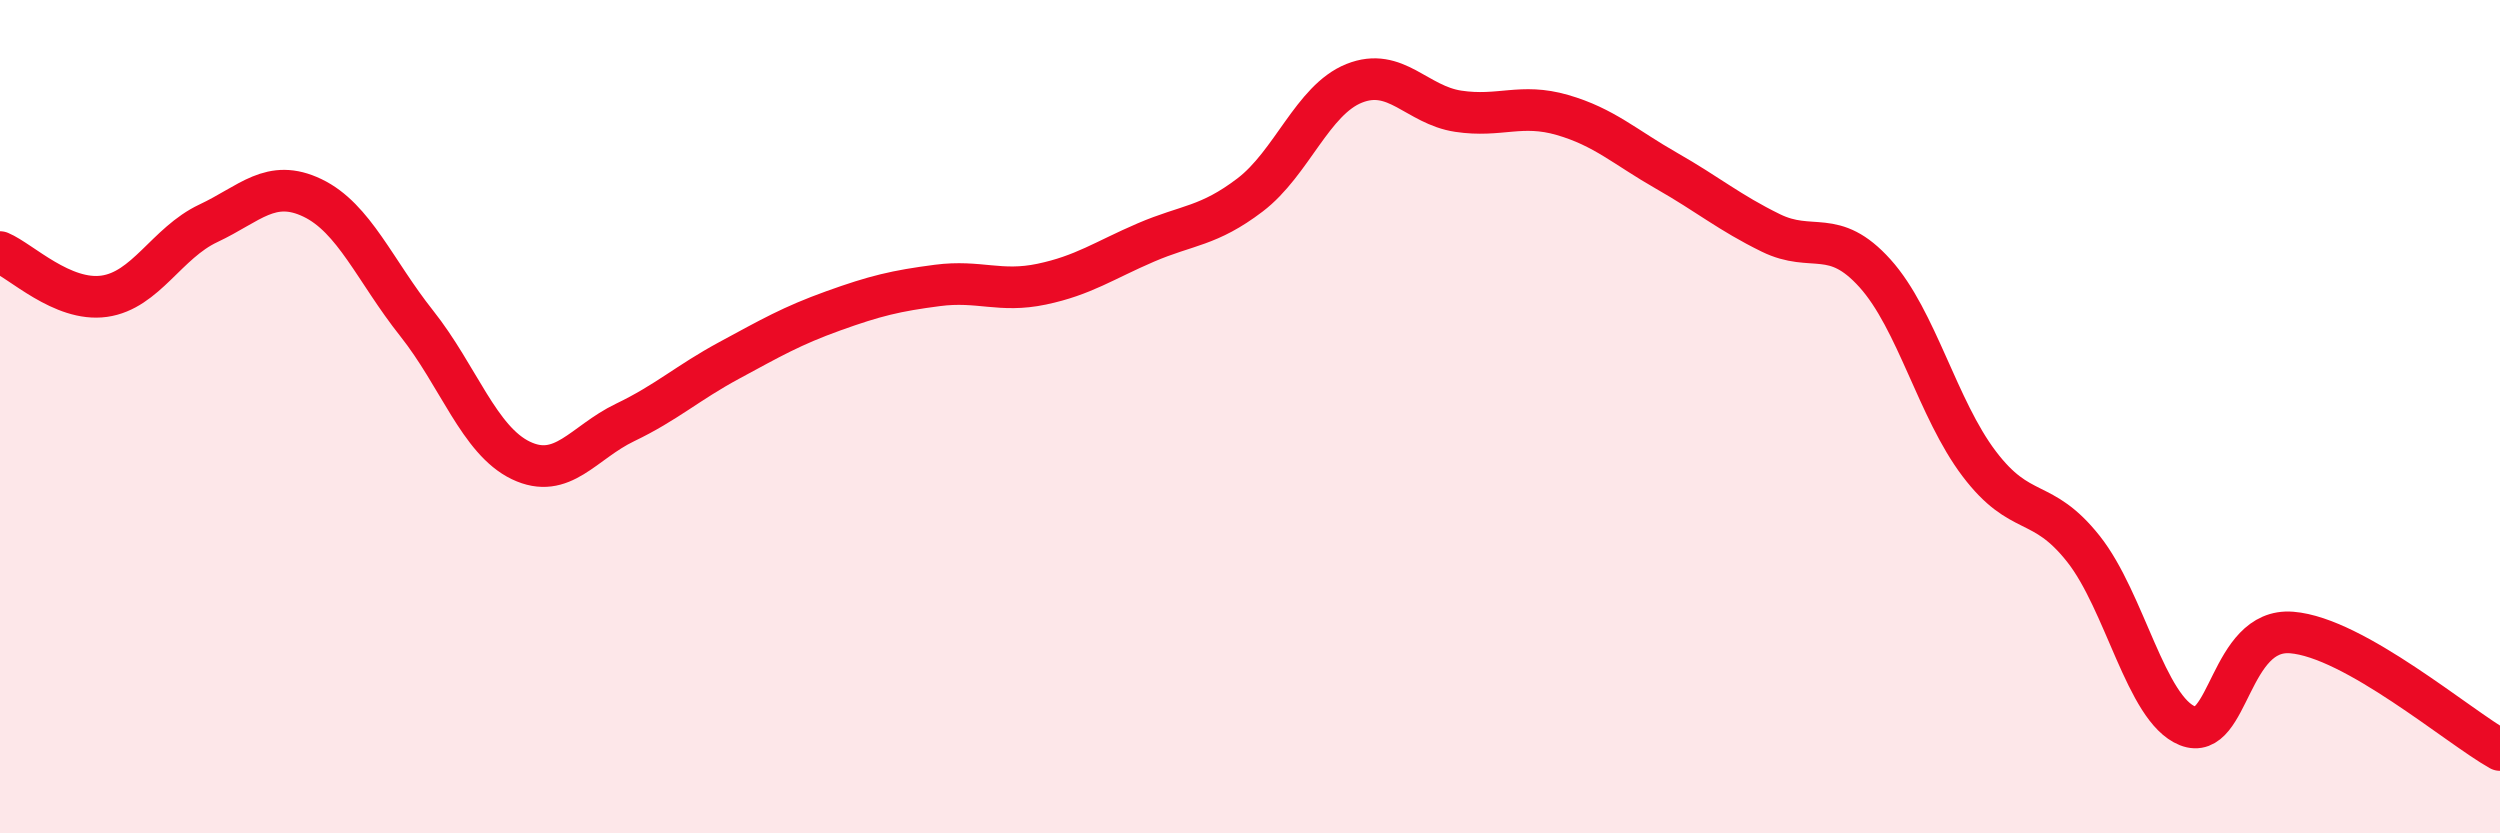
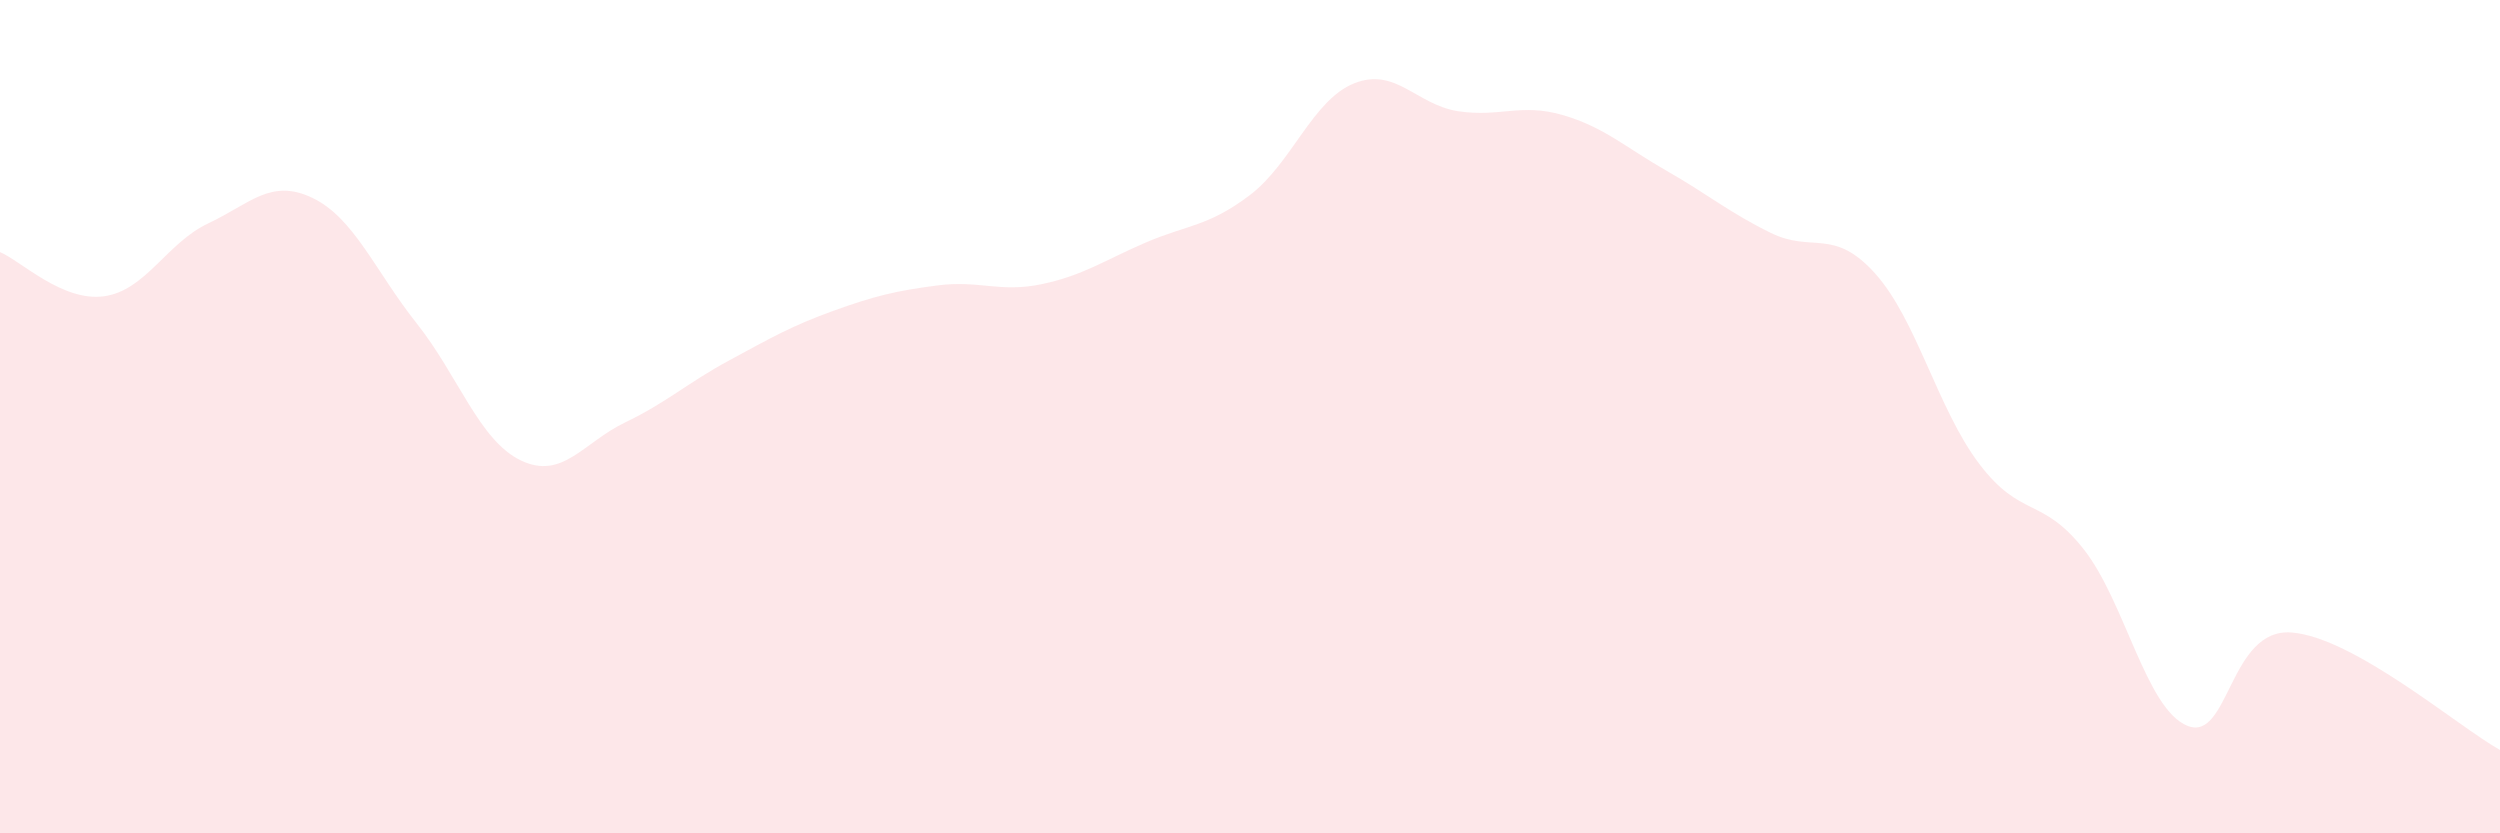
<svg xmlns="http://www.w3.org/2000/svg" width="60" height="20" viewBox="0 0 60 20">
  <path d="M 0,6.05 C 0.5,6.26 1.5,7.25 2.5,7.11 C 3.5,6.97 4,5.83 5,5.36 C 6,4.89 6.5,4.27 7.5,4.75 C 8.5,5.23 9,6.5 10,7.76 C 11,9.02 11.5,10.57 12.5,11.05 C 13.5,11.53 14,10.62 15,10.14 C 16,9.66 16.5,9.19 17.5,8.65 C 18.5,8.11 19,7.82 20,7.46 C 21,7.1 21.5,6.98 22.5,6.85 C 23.5,6.72 24,7.03 25,6.82 C 26,6.61 26.5,6.25 27.5,5.82 C 28.5,5.39 29,5.44 30,4.68 C 31,3.92 31.5,2.4 32.5,2 C 33.5,1.6 34,2.52 35,2.67 C 36,2.82 36.5,2.47 37.5,2.76 C 38.5,3.05 39,3.53 40,4.1 C 41,4.67 41.5,5.1 42.5,5.59 C 43.5,6.08 44,5.45 45,6.56 C 46,7.67 46.5,9.81 47.5,11.13 C 48.5,12.45 49,11.91 50,13.17 C 51,14.43 51.5,17.02 52.5,17.42 C 53.5,17.82 53.5,15.06 55,15.18 C 56.5,15.3 59,17.44 60,18L60 20L0 20Z" fill="#EB0A25" opacity="0.1" stroke-linecap="round" stroke-linejoin="round" />
-   <path d="M 0,6.05 C 0.5,6.26 1.5,7.25 2.5,7.11 C 3.5,6.97 4,5.83 5,5.36 C 6,4.89 6.5,4.27 7.5,4.75 C 8.5,5.23 9,6.5 10,7.76 C 11,9.02 11.5,10.57 12.5,11.05 C 13.5,11.53 14,10.62 15,10.14 C 16,9.66 16.5,9.19 17.5,8.65 C 18.5,8.11 19,7.82 20,7.46 C 21,7.1 21.5,6.98 22.5,6.85 C 23.5,6.72 24,7.03 25,6.82 C 26,6.61 26.5,6.25 27.5,5.82 C 28.5,5.39 29,5.44 30,4.68 C 31,3.92 31.5,2.4 32.5,2 C 33.5,1.6 34,2.52 35,2.67 C 36,2.82 36.5,2.47 37.5,2.76 C 38.5,3.05 39,3.53 40,4.1 C 41,4.67 41.5,5.1 42.5,5.59 C 43.5,6.08 44,5.45 45,6.56 C 46,7.67 46.5,9.81 47.5,11.13 C 48.5,12.45 49,11.91 50,13.17 C 51,14.43 51.5,17.02 52.5,17.42 C 53.5,17.82 53.5,15.06 55,15.18 C 56.5,15.3 59,17.44 60,18" stroke="#EB0A25" stroke-width="1" fill="none" stroke-linecap="round" stroke-linejoin="round" />
</svg>